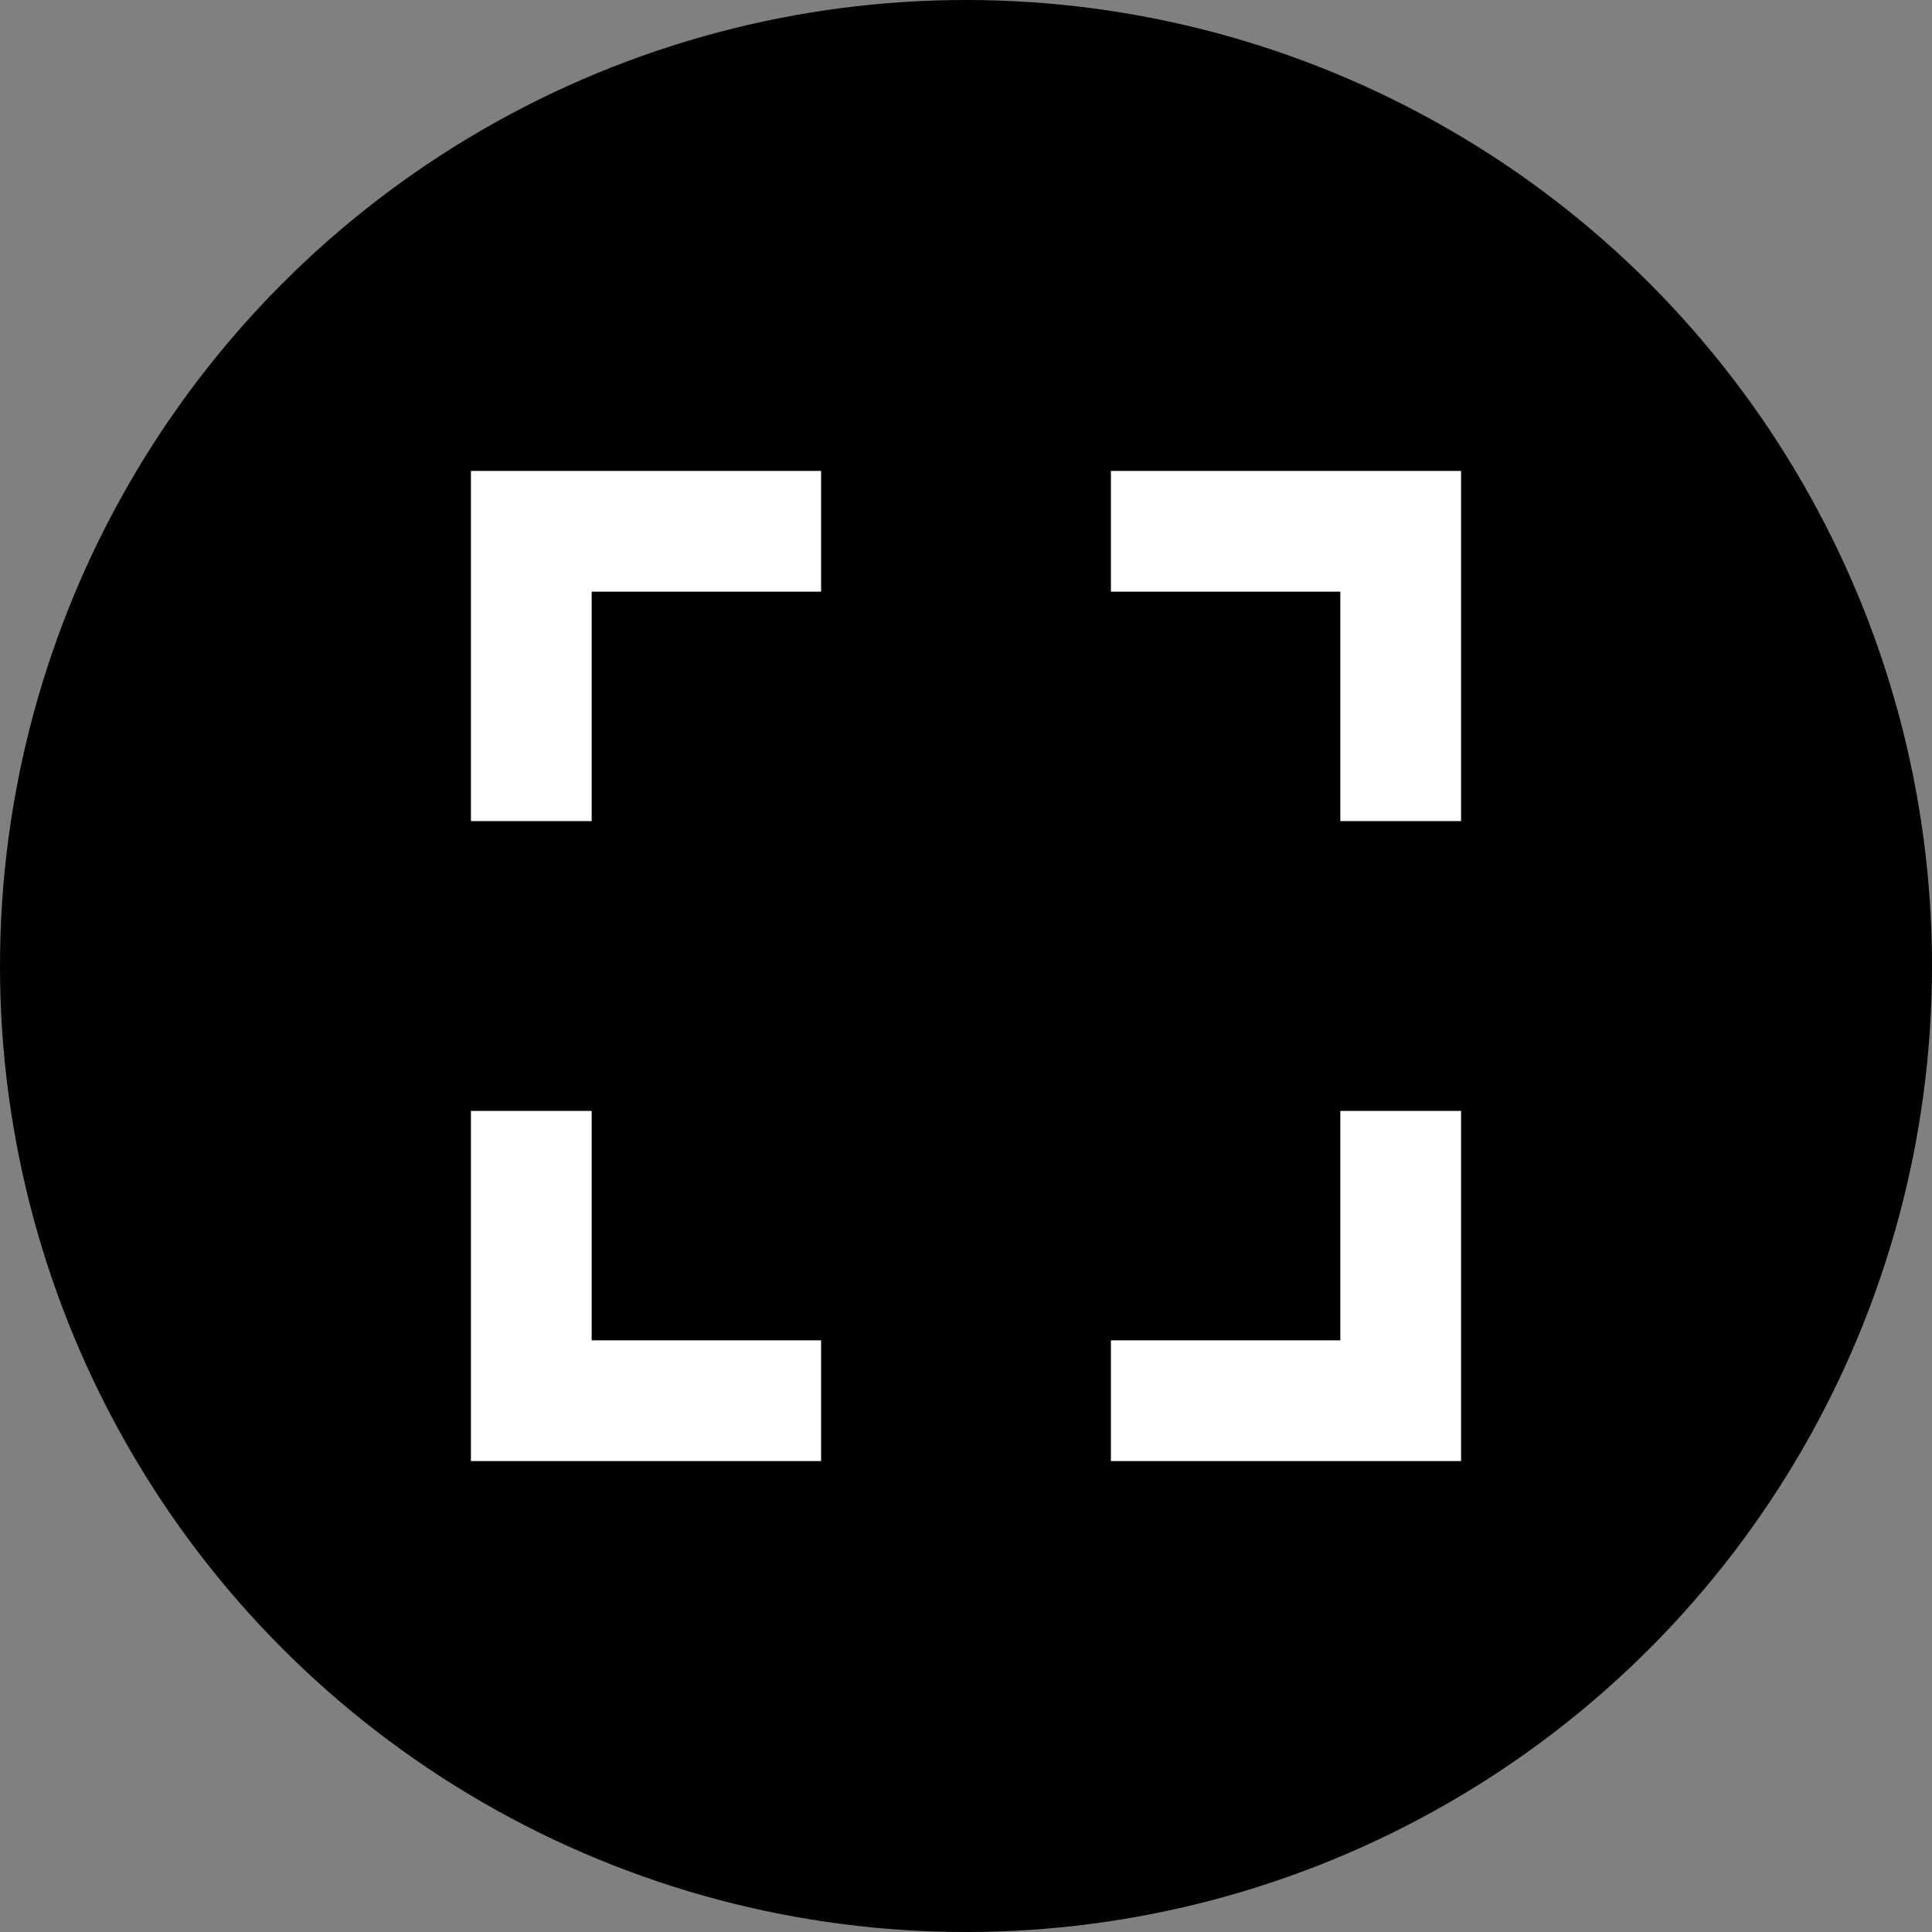
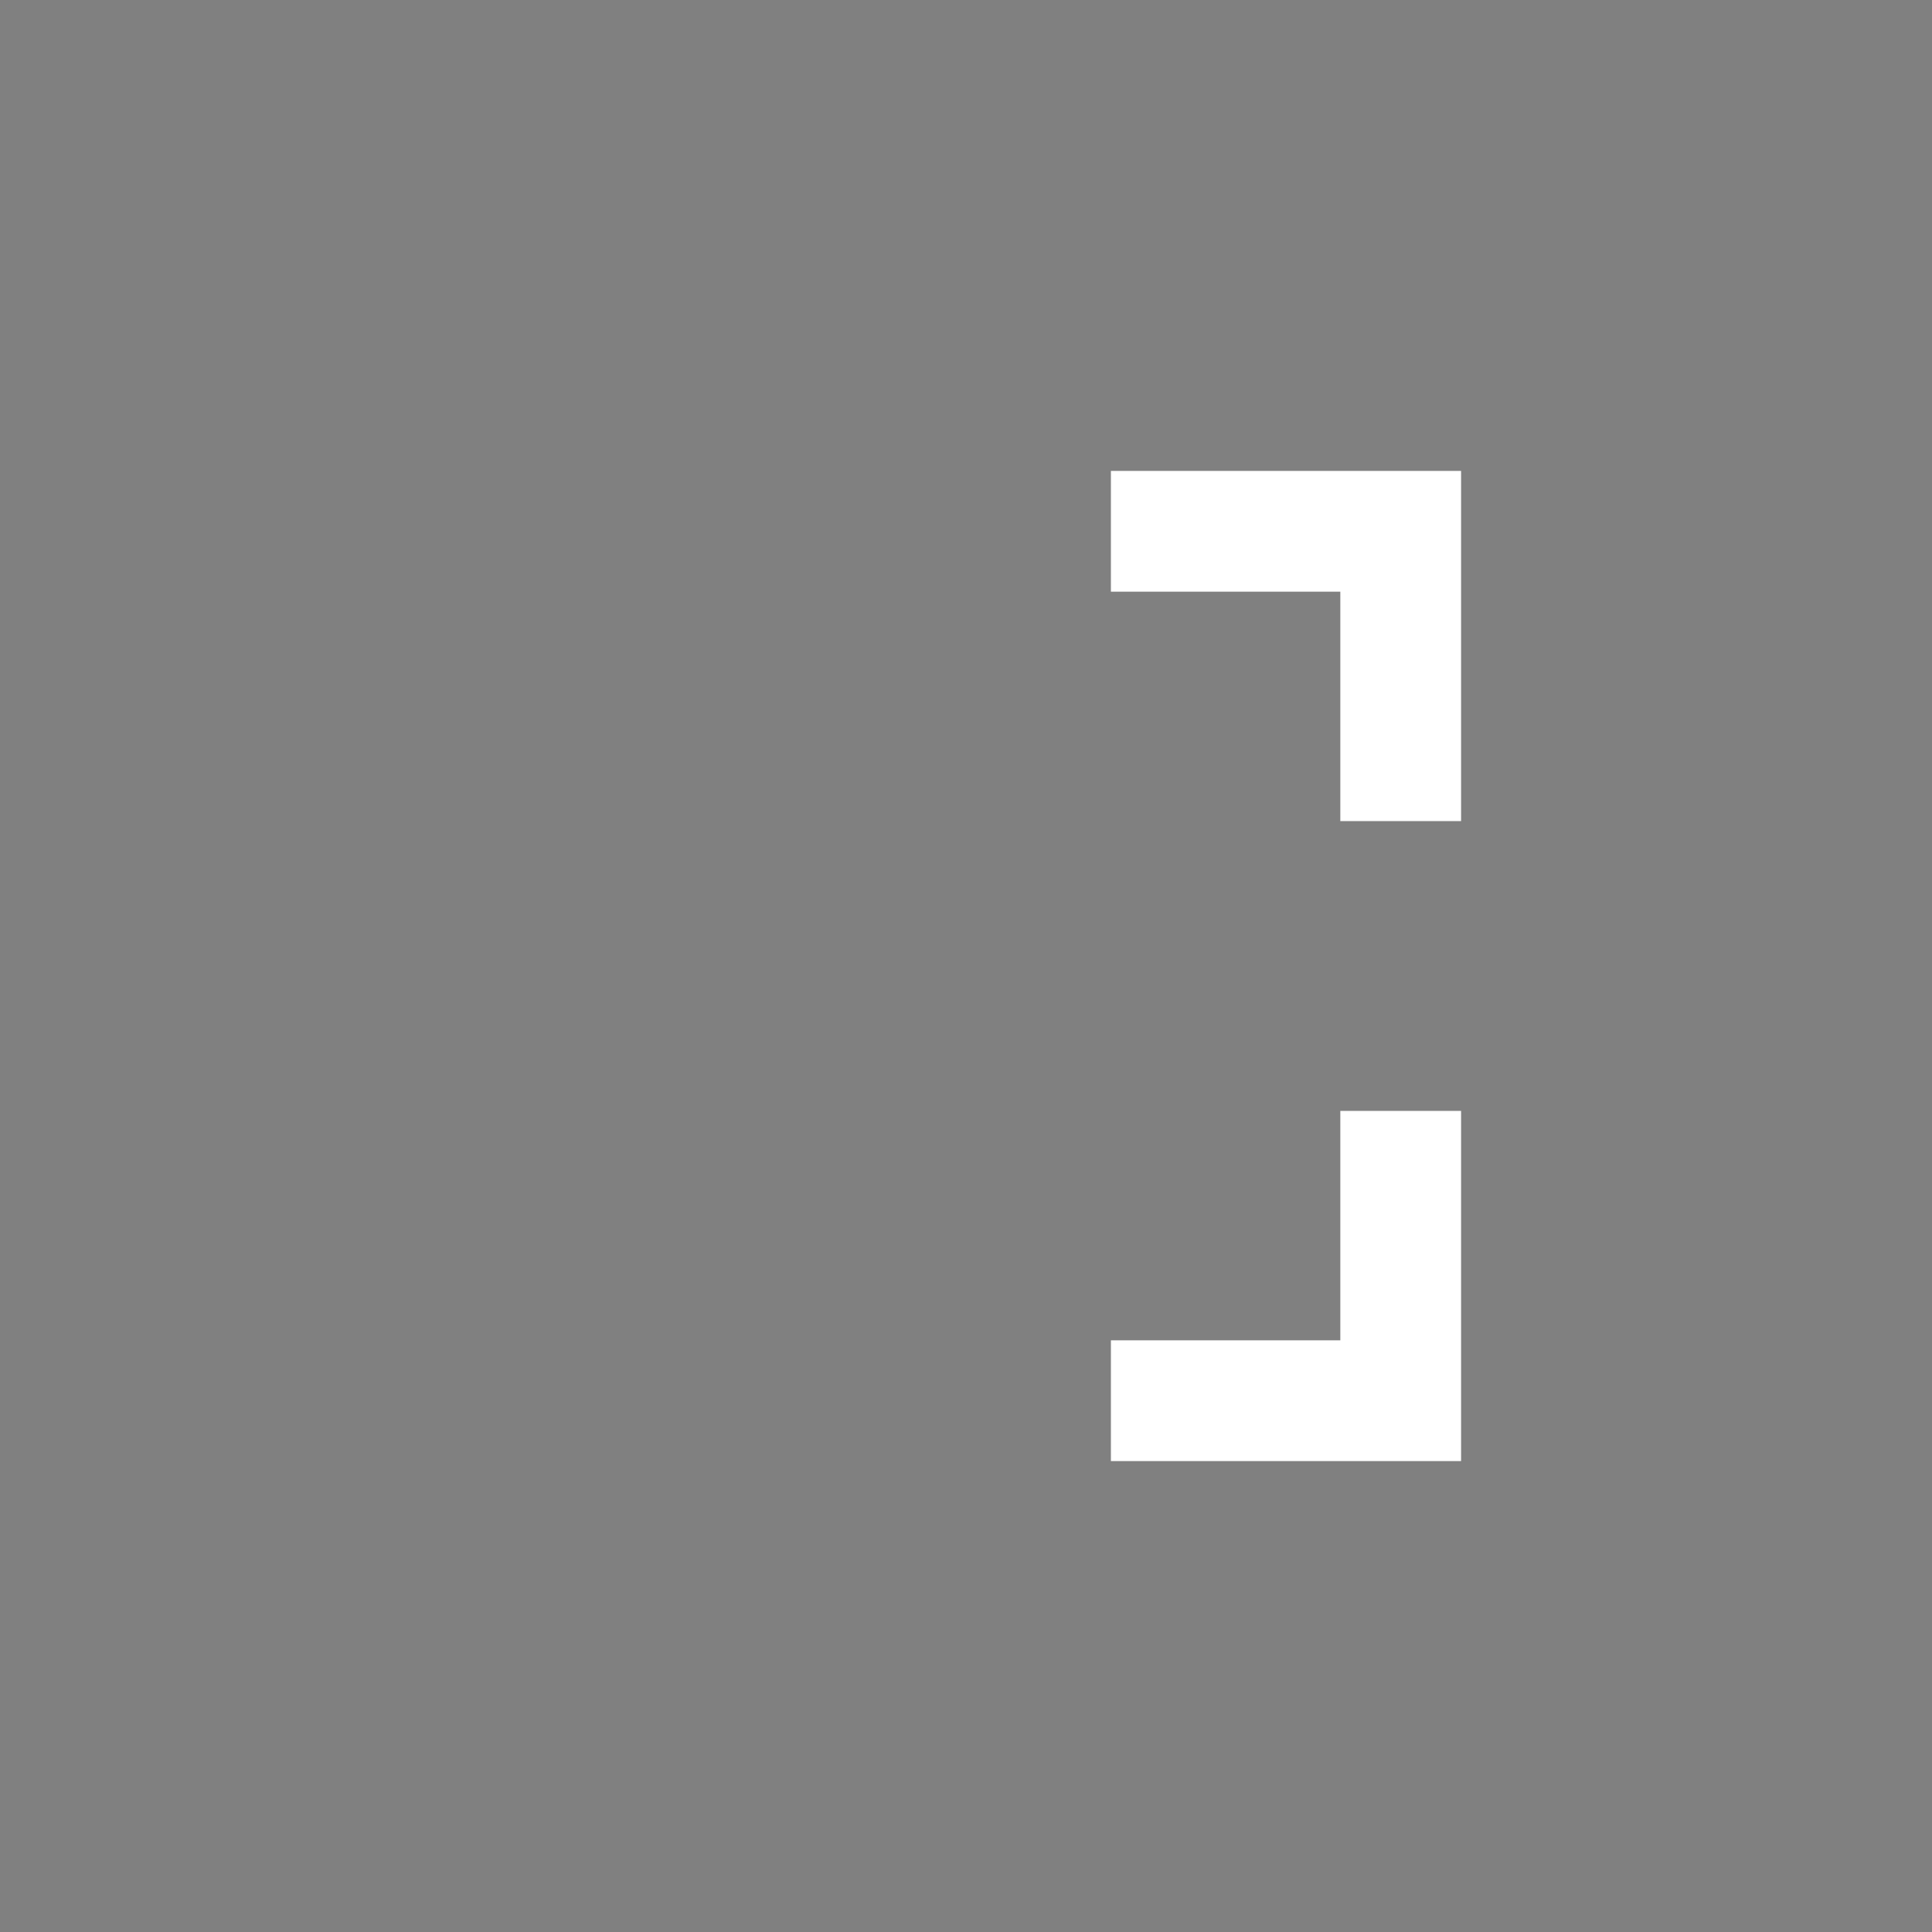
<svg xmlns="http://www.w3.org/2000/svg" width="40" height="40" viewBox="0 0 40 40">
  <rect x="0" y="0" width="40" height="40" fill="#808080" stroke="none" />
-   <circle cx="20" cy="20" r="20" fill="#black" />
-   <path d="M11 17v-6h6" stroke="white" stroke-width="2.5" fill="none" />
  <path d="M29 17v-6h-6" stroke="white" stroke-width="2.5" fill="none" />
-   <path d="M11 23v6h6" stroke="white" stroke-width="2.5" fill="none" />
  <path d="M29 23v6h-6" stroke="white" stroke-width="2.5" fill="none" />
</svg>